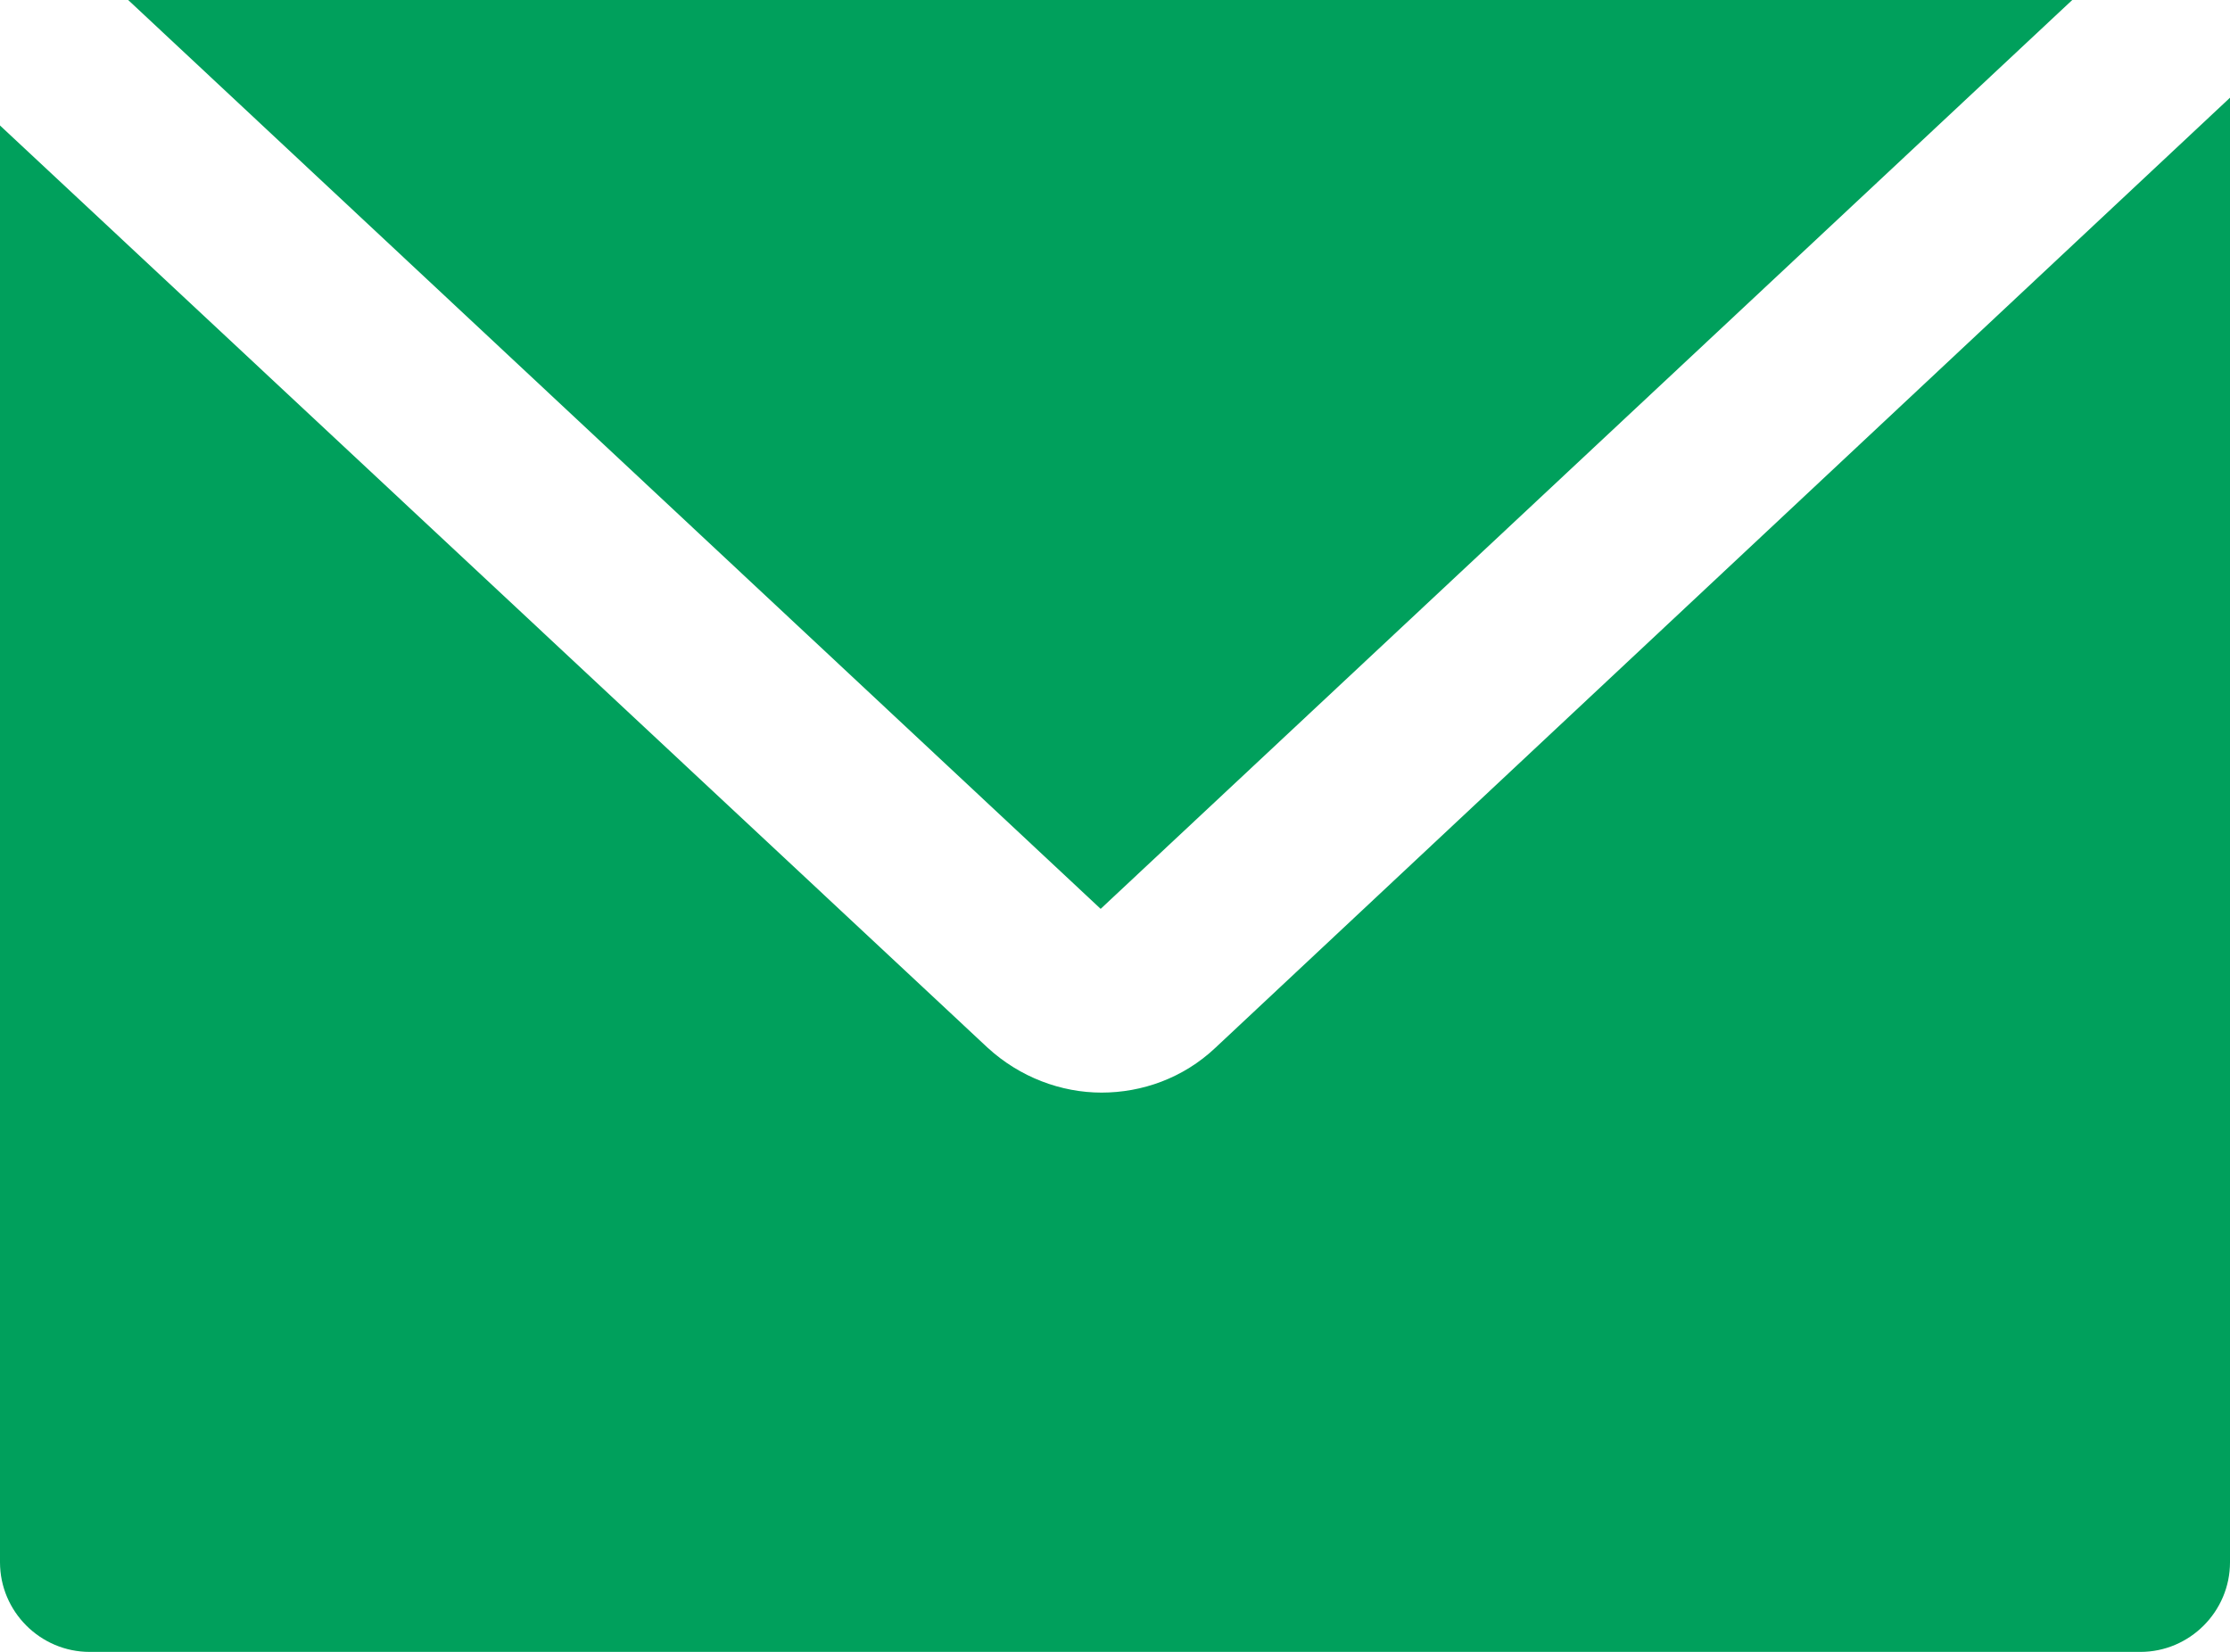
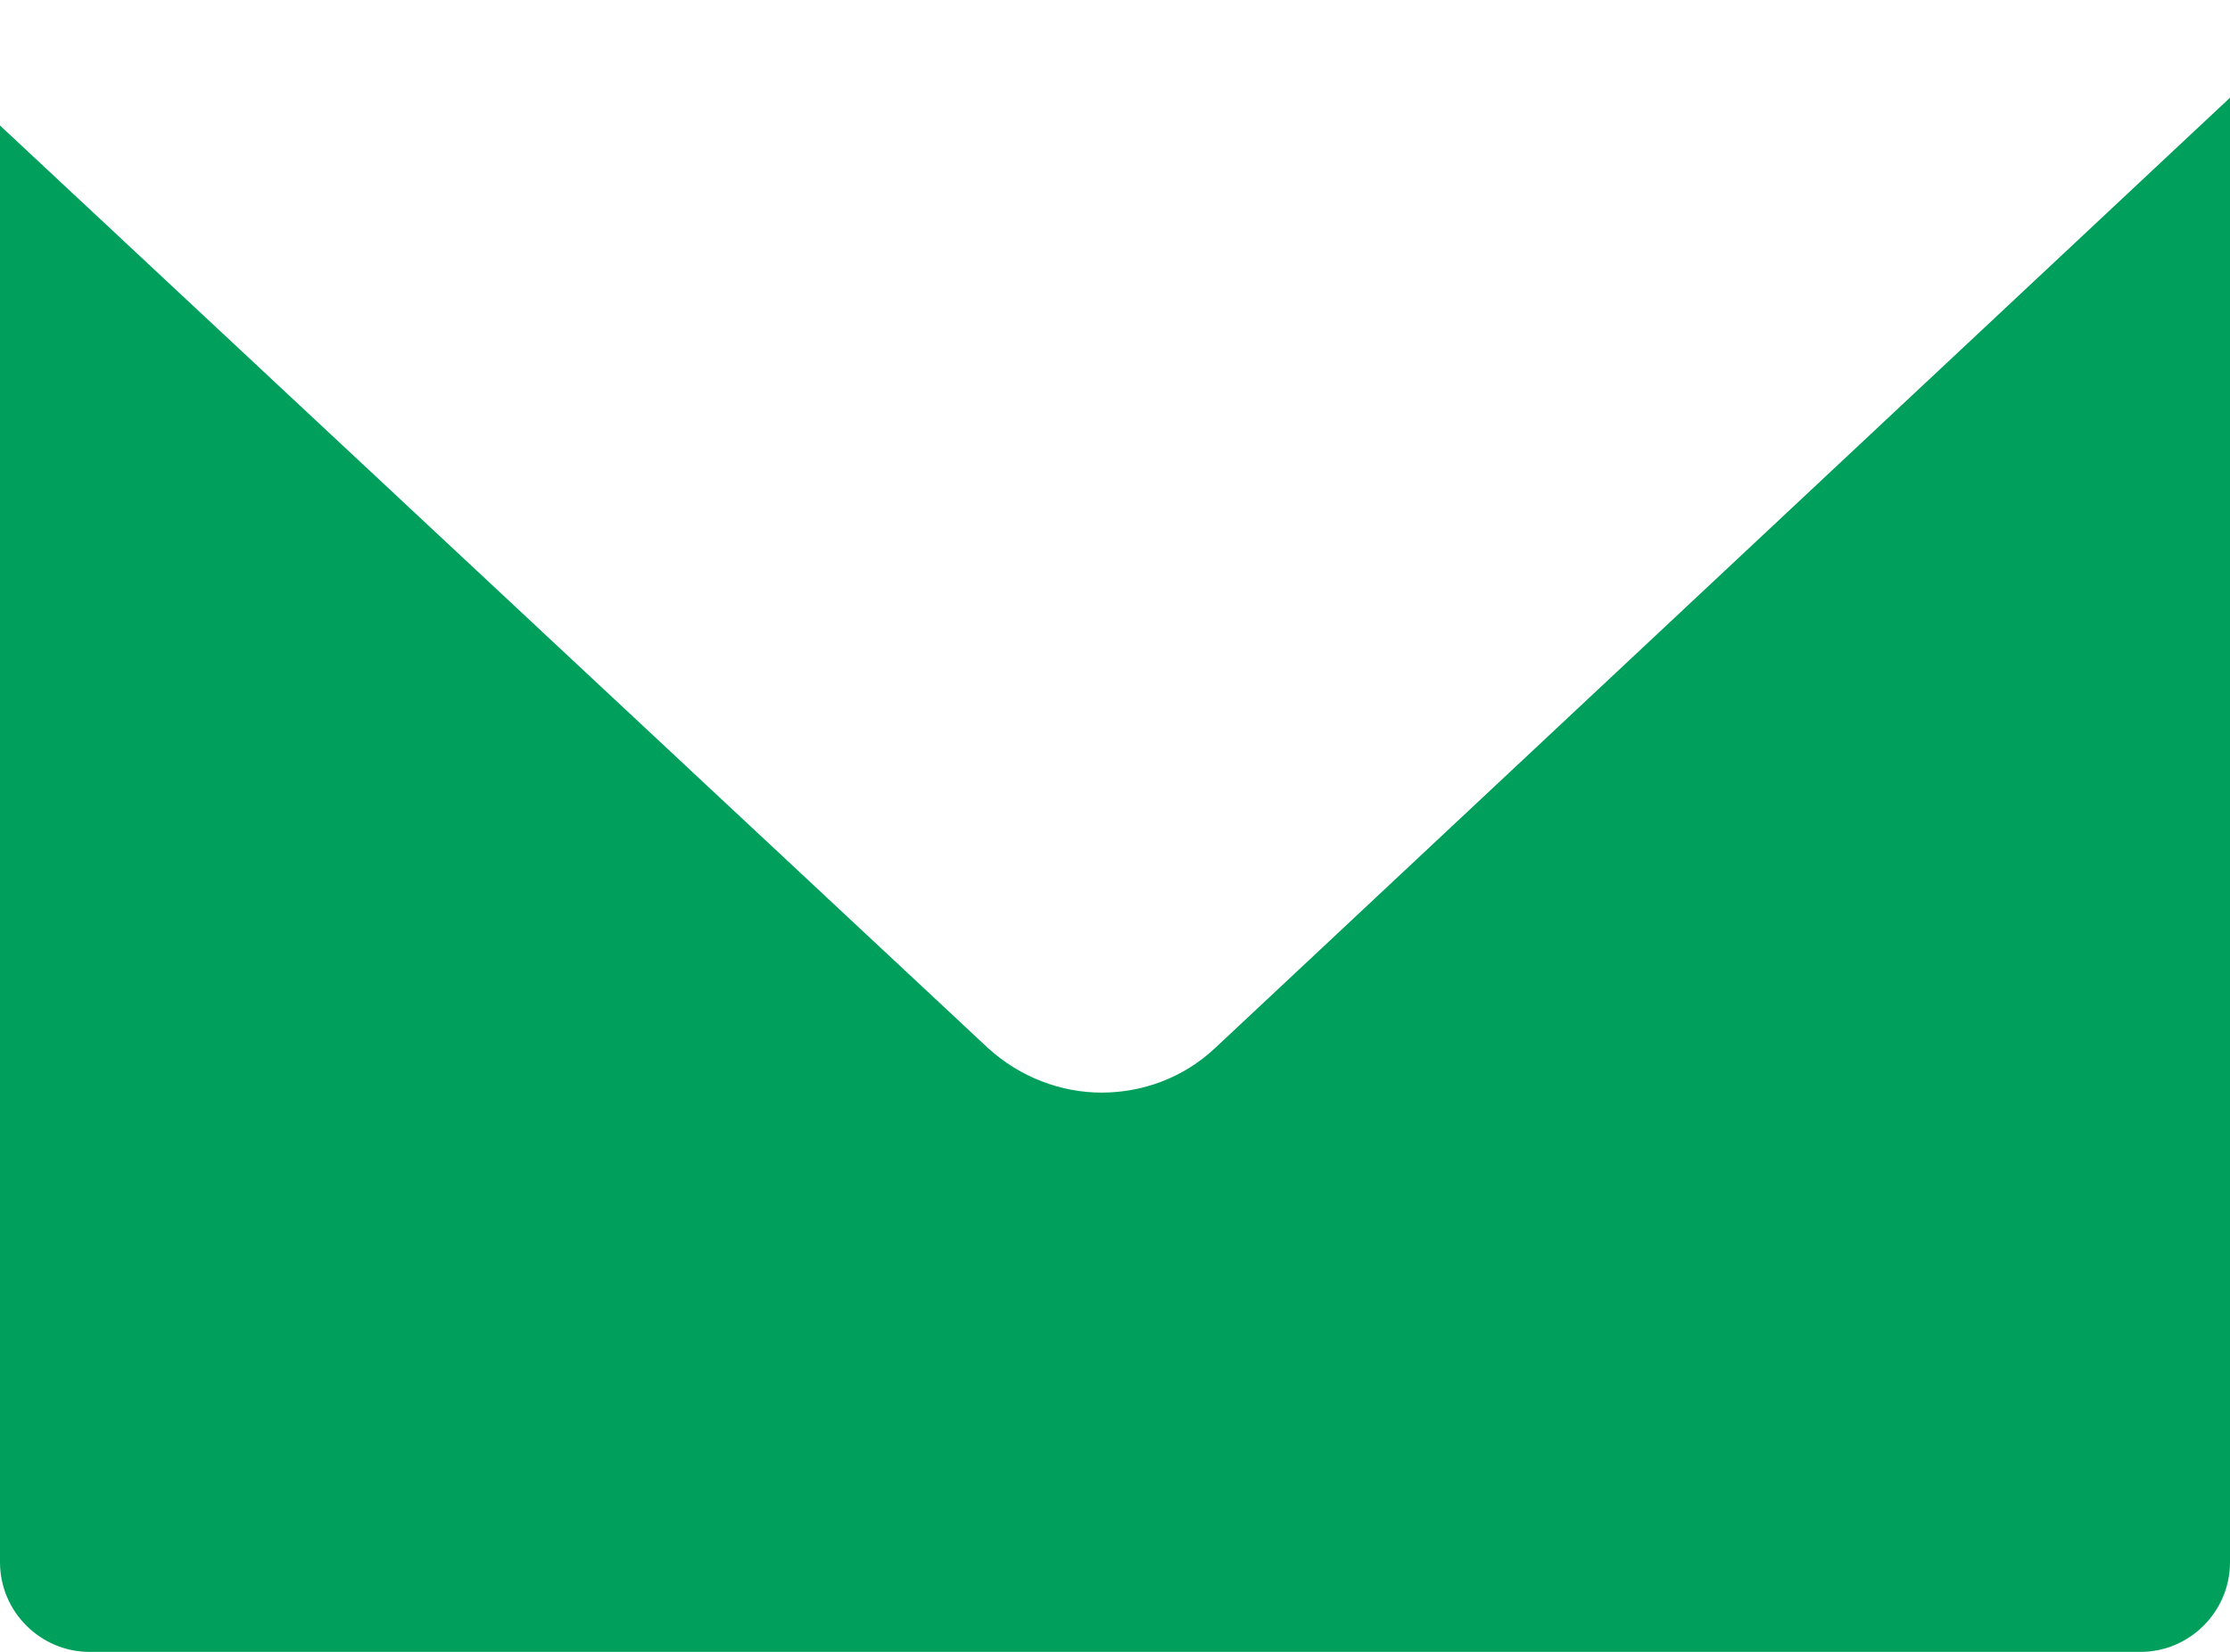
<svg xmlns="http://www.w3.org/2000/svg" id="a" viewBox="0 0 24.88 18.43">
  <defs>
    <style>.b{fill:#00a05c;}</style>
  </defs>
-   <polygon class="b" points="23.12 0 1.43 0 12.28 10.14 23.12 0" />
-   <path class="b" d="M13.56,11.69c-.36,.34-.82,.5-1.27,.5s-.91-.17-1.27-.5L0,1.4V17.43c0,.55,.45,1,1,1H23.88c.55,0,1-.45,1-1V1.09L13.56,11.69Z" />
+   <path class="b" d="M13.56,11.69c-.36,.34-.82,.5-1.27,.5s-.91-.17-1.27-.5L0,1.4V17.43c0,.55,.45,1,1,1H23.88c.55,0,1-.45,1-1V1.09L13.56,11.69" />
</svg>